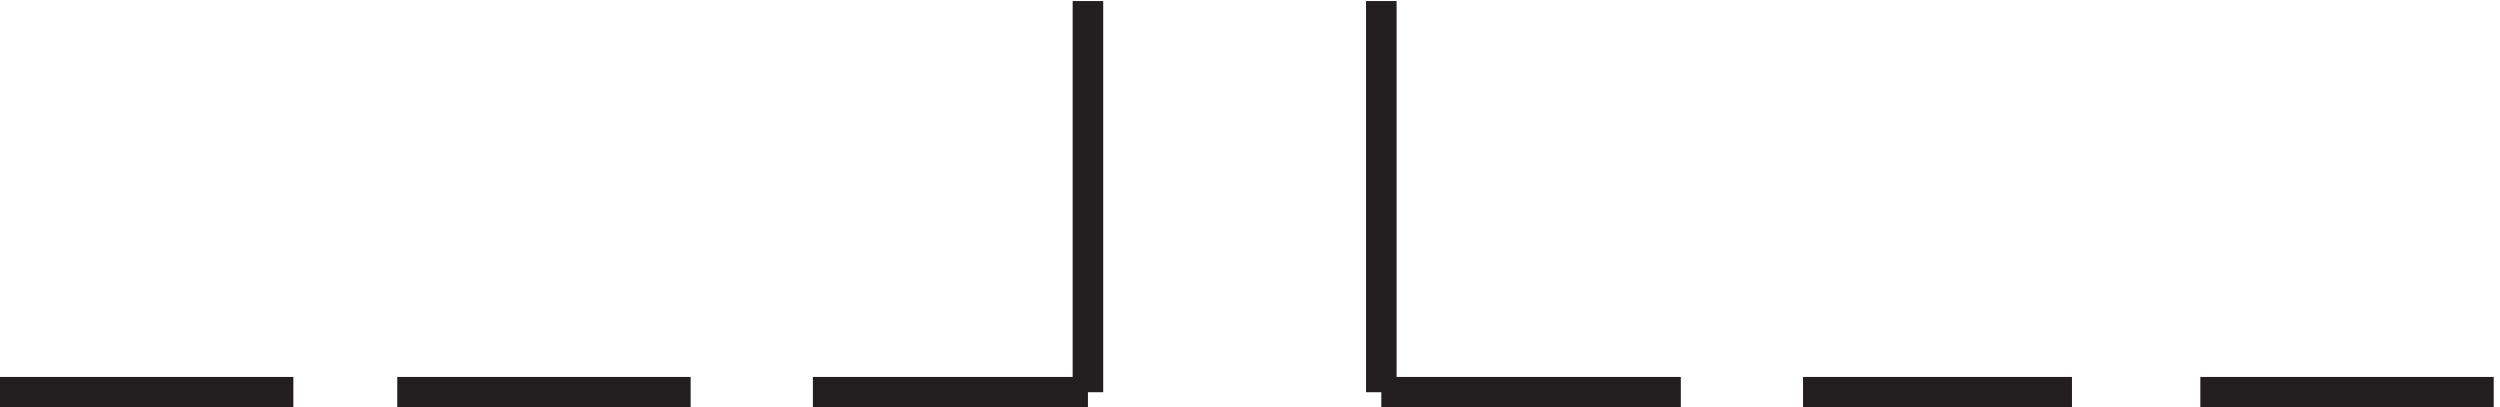
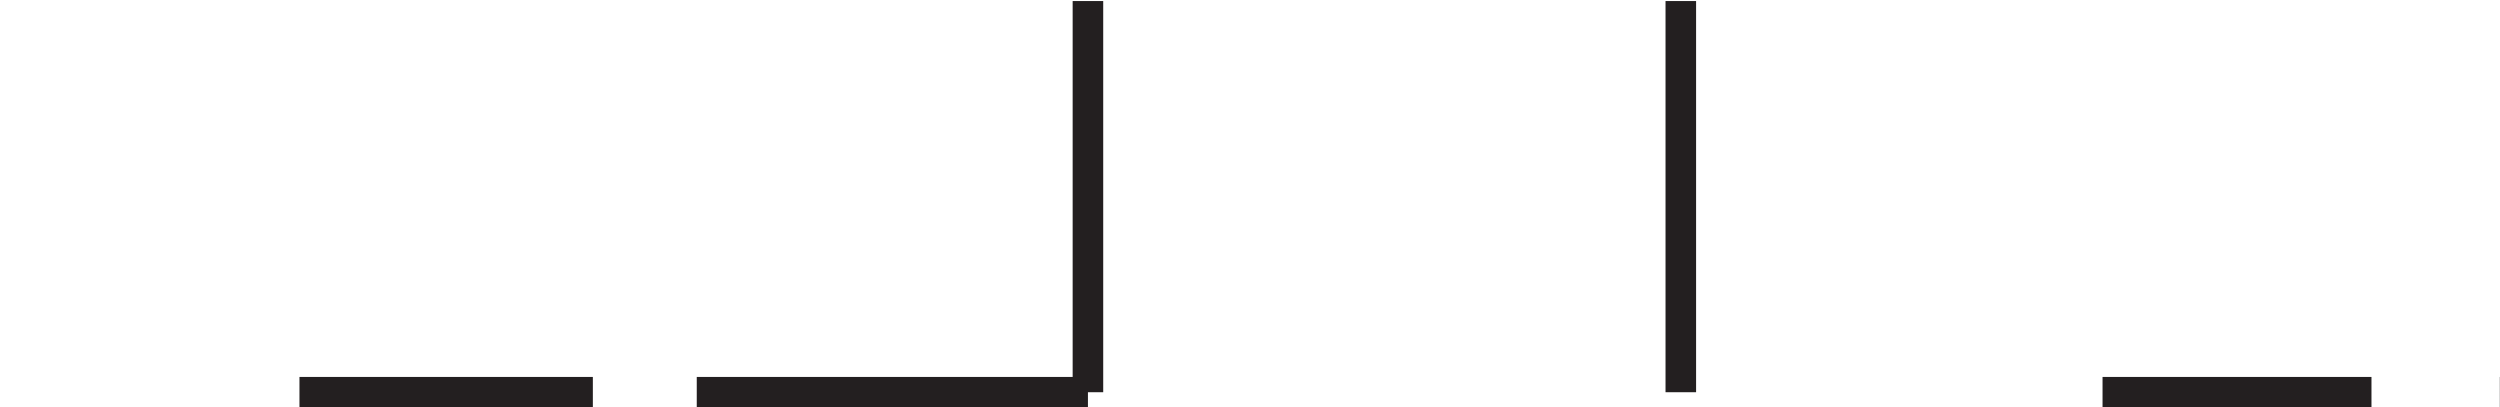
<svg xmlns="http://www.w3.org/2000/svg" xml:space="preserve" width="81.6" height="13.3">
-   <path d="M202.832 3.668h67.5m0 0v96m145.5-96h-73.5m0 0v96m-169.5-96h-72m345 0h66m-436.5 0h-72m540 0h72" style="fill:none;stroke:#231f20;stroke-width:7.5;stroke-linecap:butt;stroke-linejoin:miter;stroke-miterlimit:10;stroke-dasharray:none;stroke-opacity:1" transform="matrix(.133 0 0 -.133 -.444 13.29)" />
+   <path d="M202.832 3.668h67.5m0 0v96m145.5-96m0 0v96m-169.5-96h-72m345 0h66m-436.5 0h-72m540 0h72" style="fill:none;stroke:#231f20;stroke-width:7.5;stroke-linecap:butt;stroke-linejoin:miter;stroke-miterlimit:10;stroke-dasharray:none;stroke-opacity:1" transform="matrix(.133 0 0 -.133 -.444 13.29)" />
</svg>